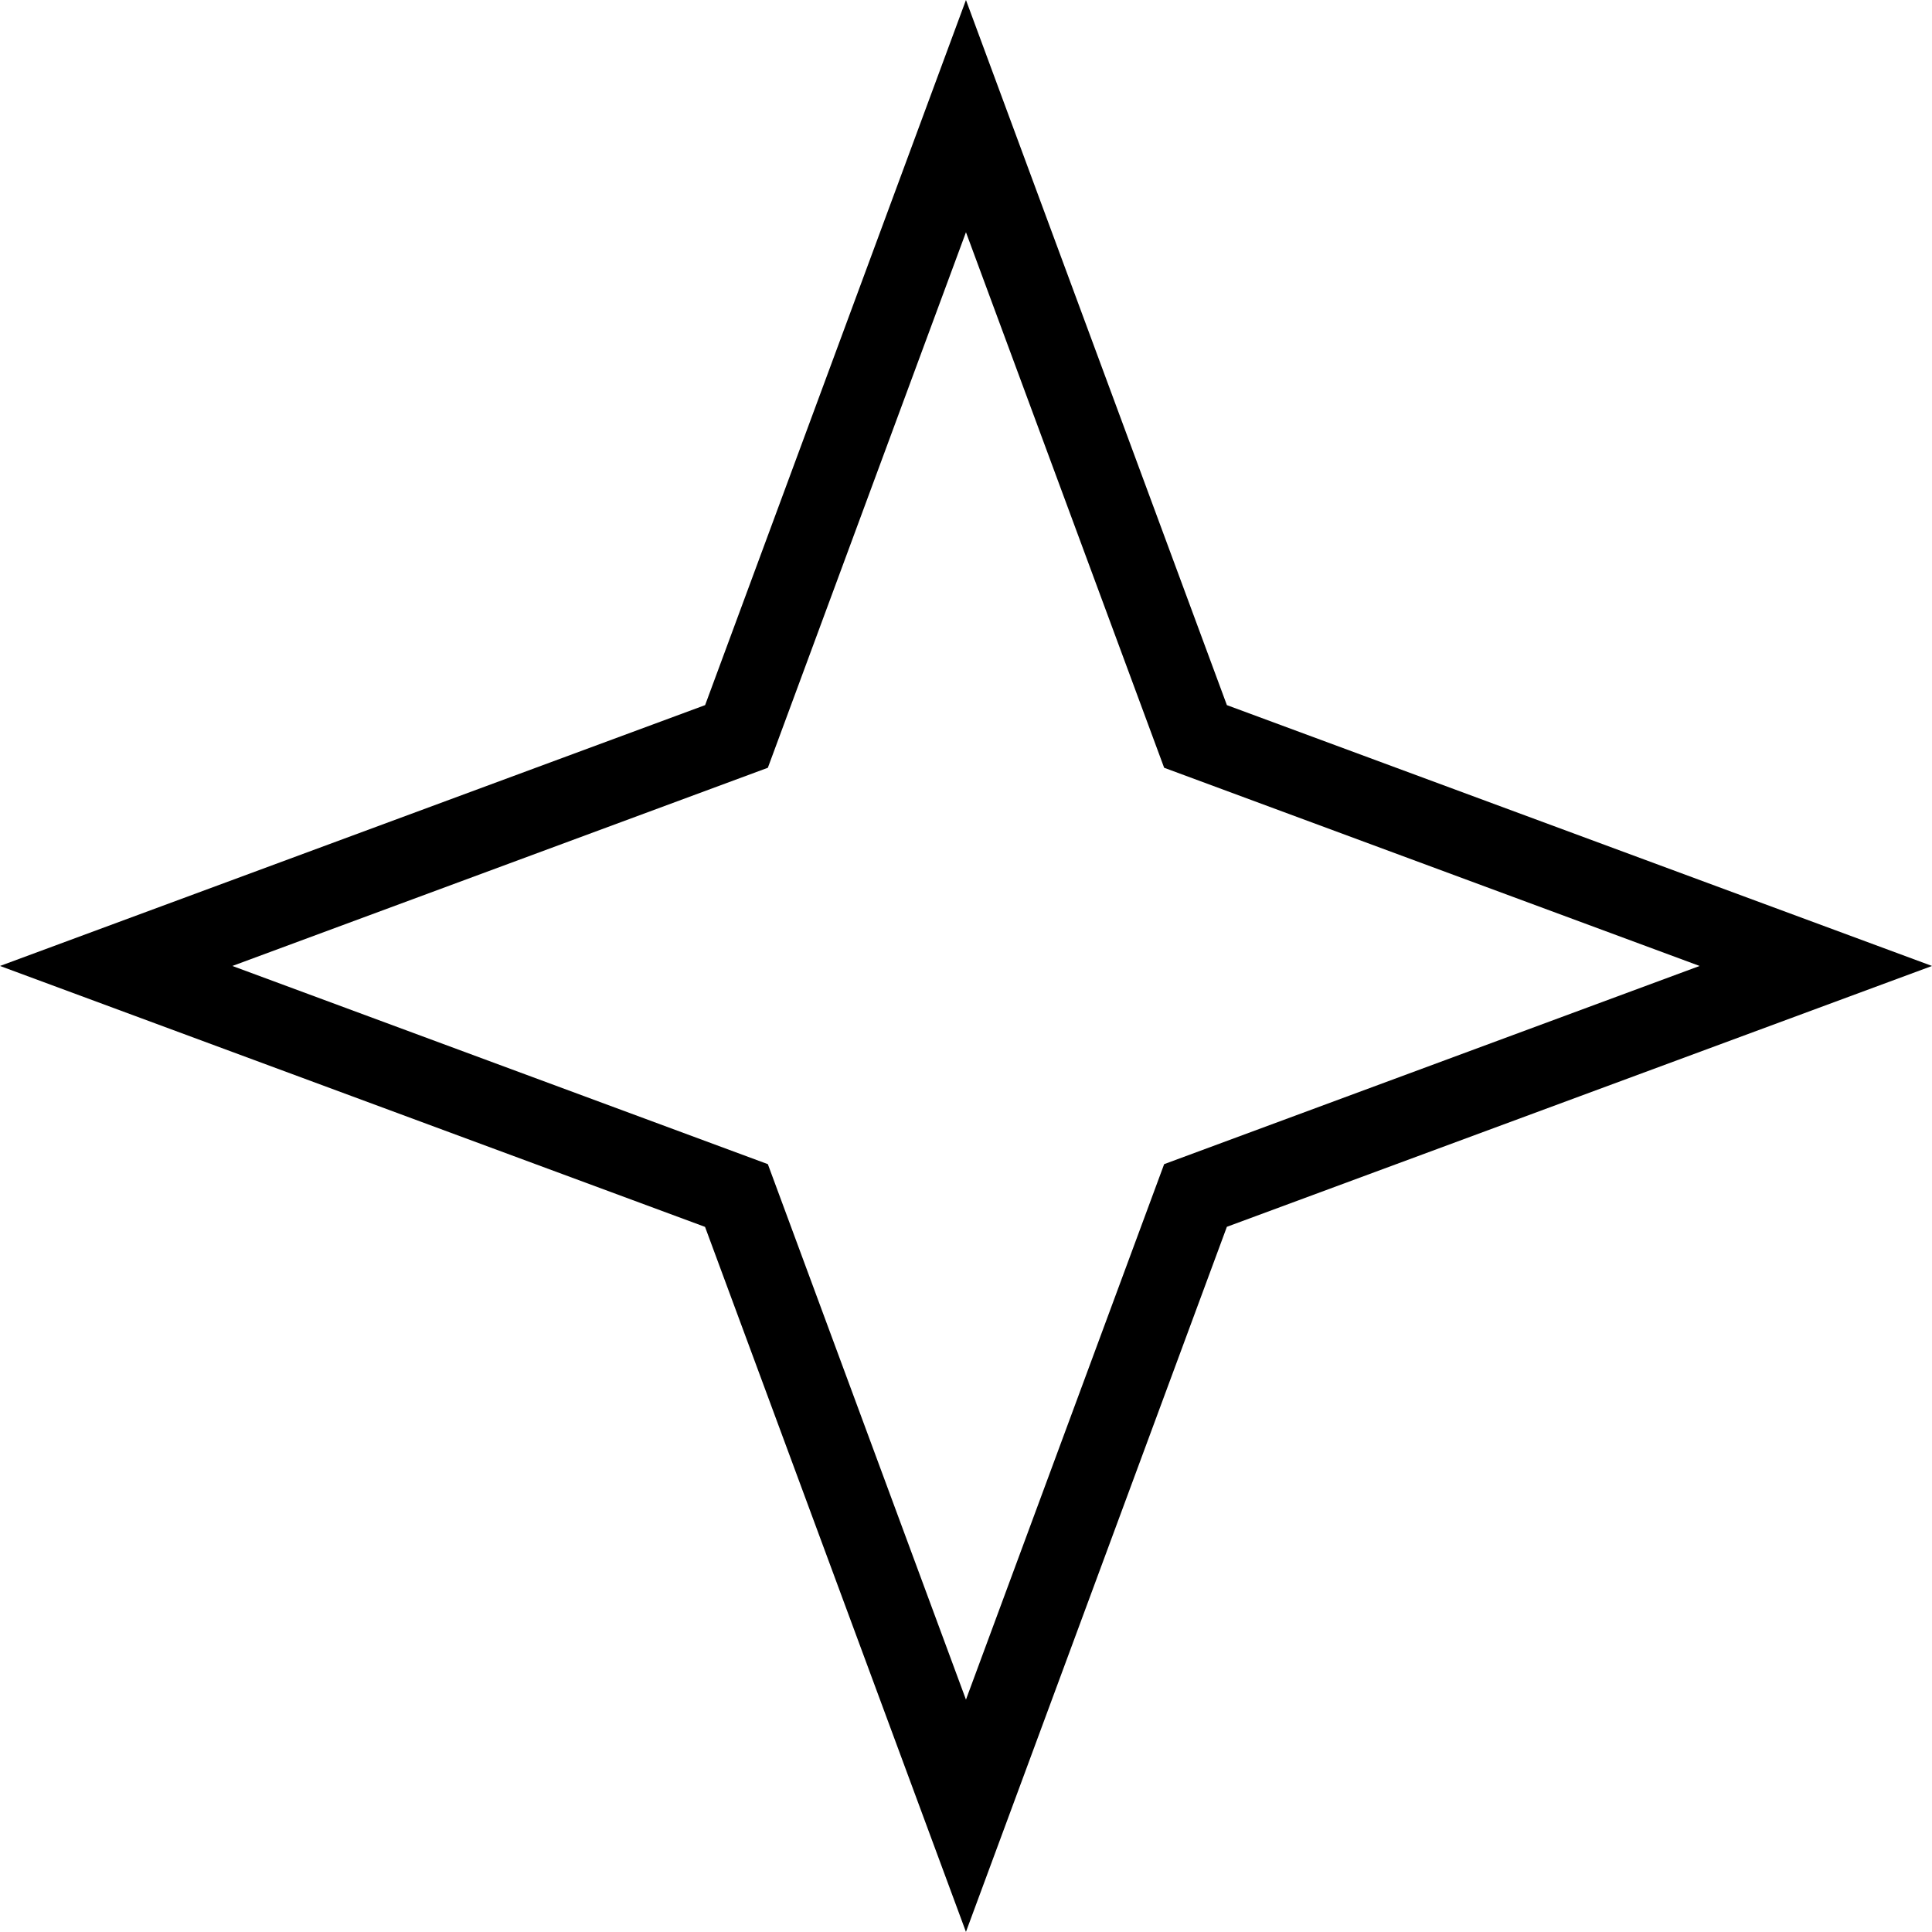
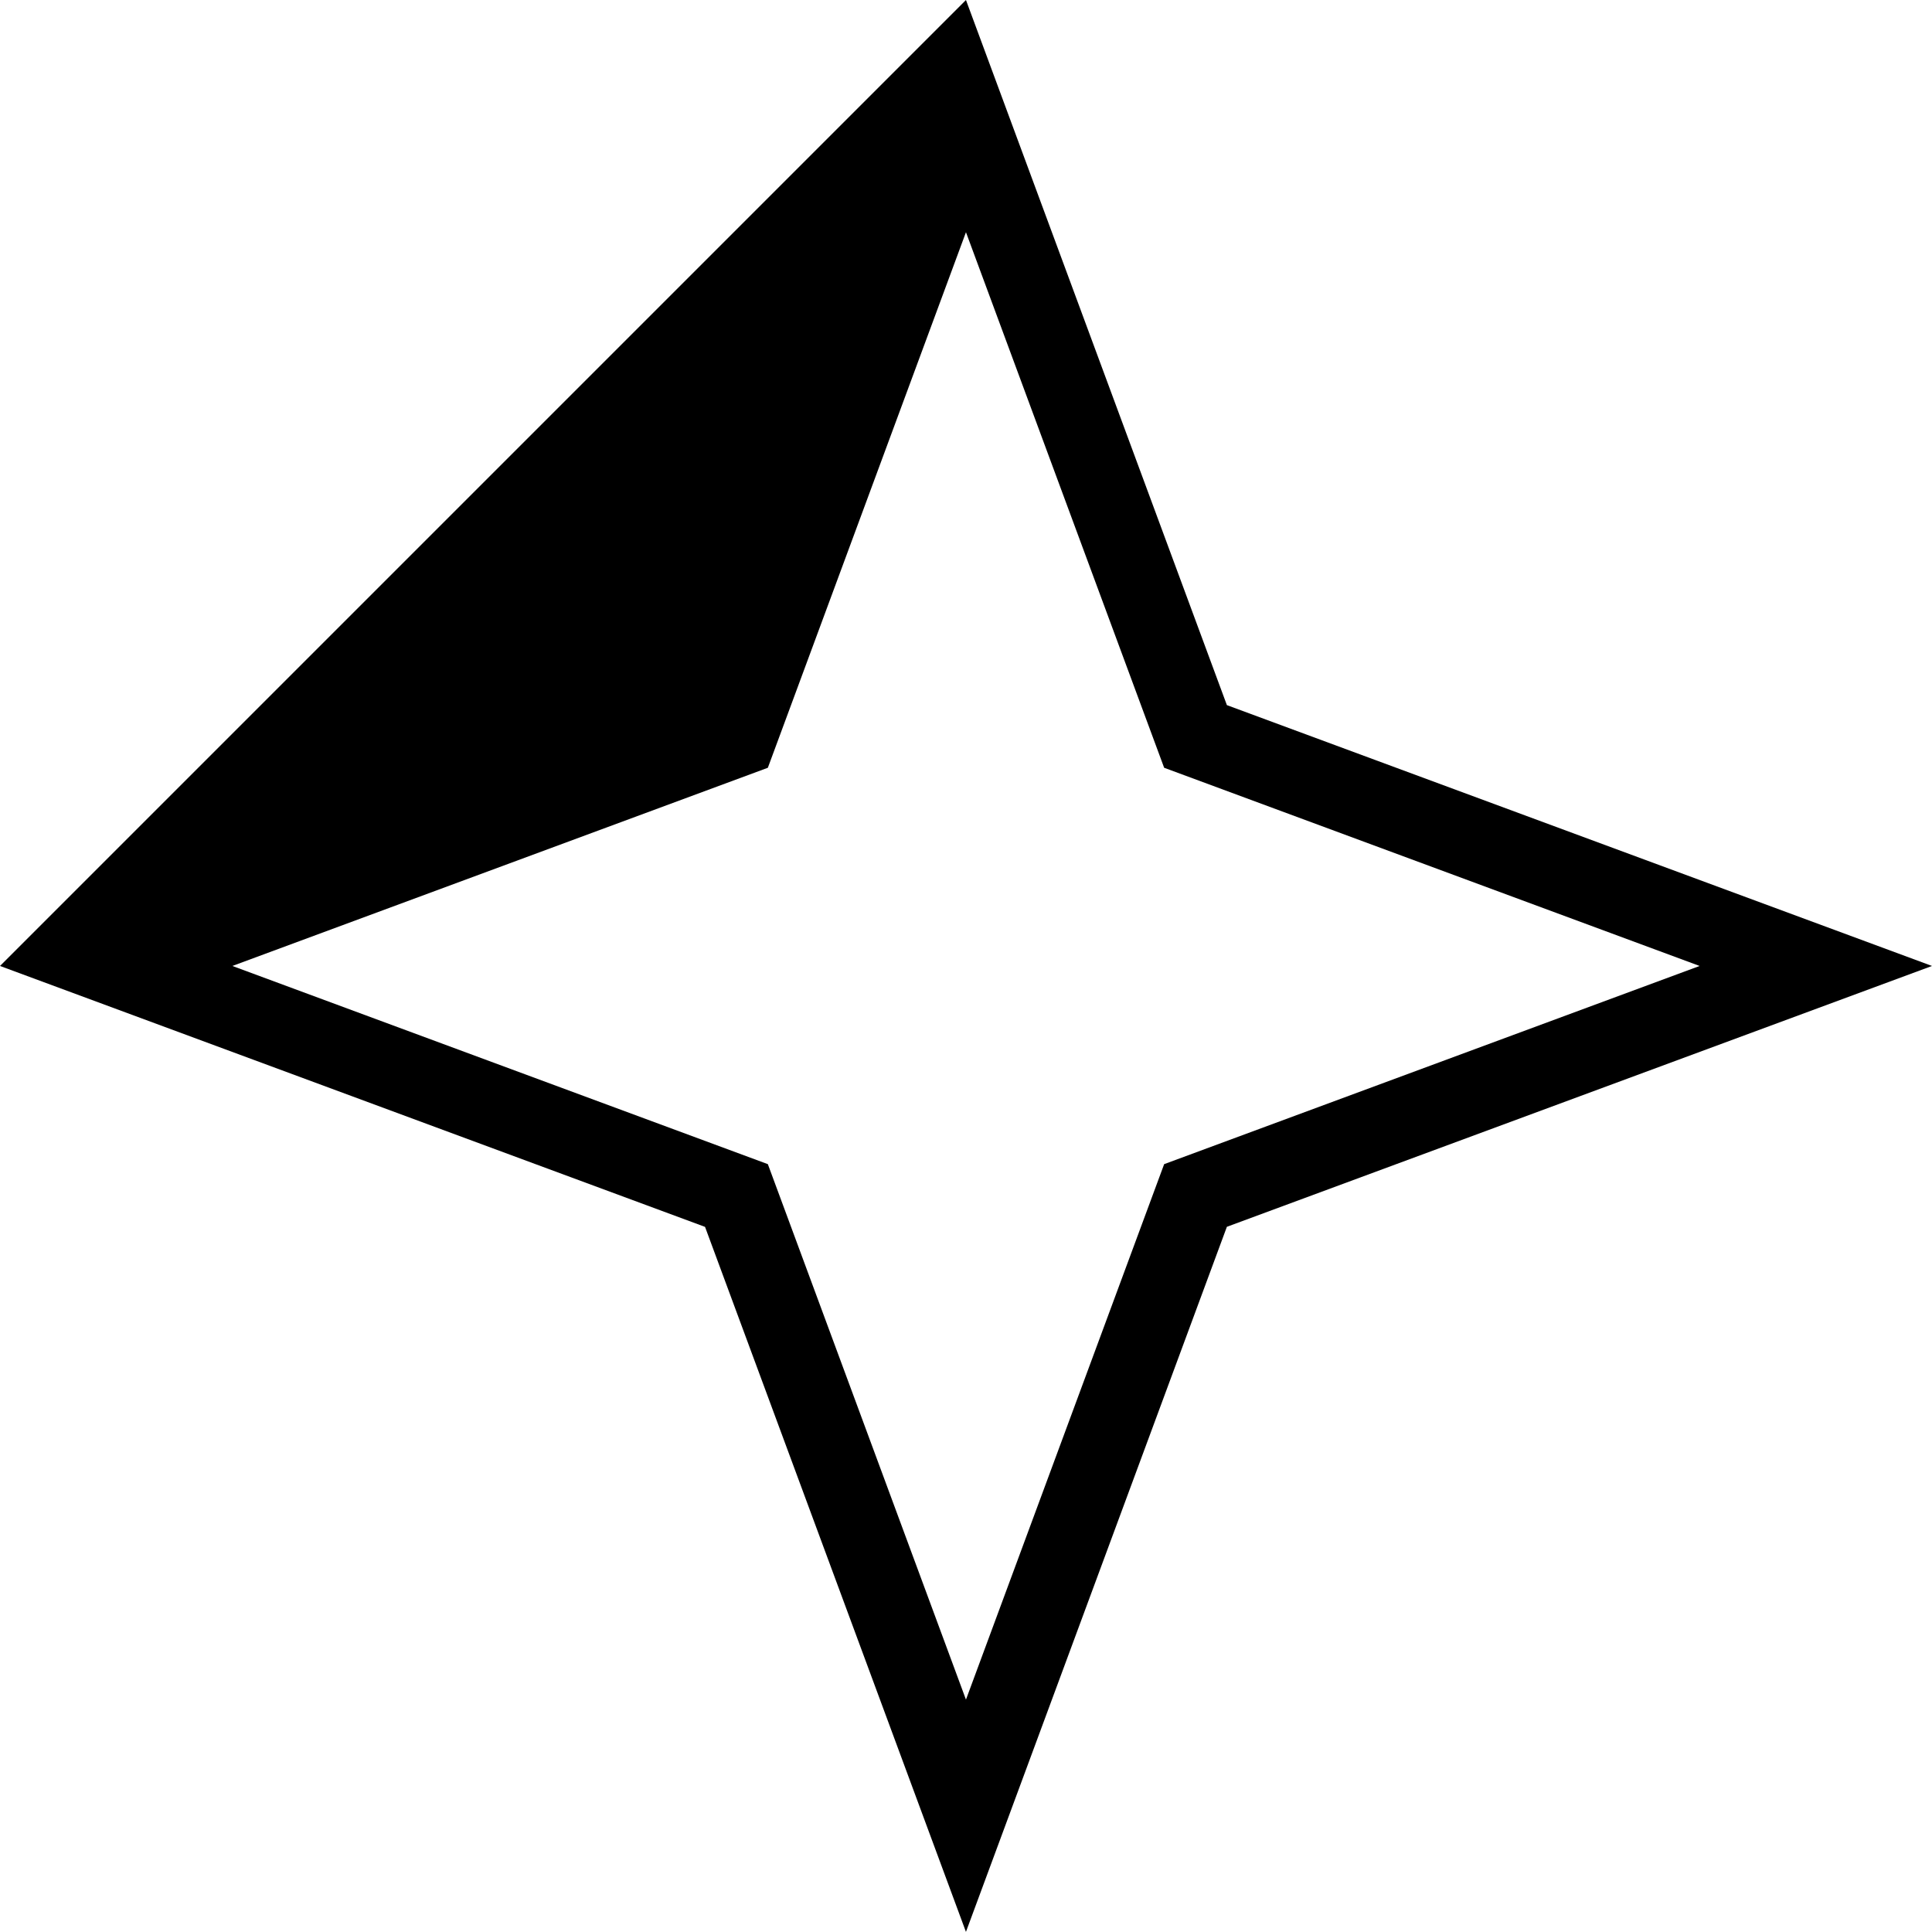
<svg xmlns="http://www.w3.org/2000/svg" id="b" data-name="Layer 2" width="23.961" height="23.96" viewBox="0 0 23.961 23.96">
  <g id="c" data-name="shapes">
    <g id="d" data-name="star">
      <g id="e" data-name="star4">
-         <path d="M11.98,23.96l-3.236-8.744L0,11.98l8.745-3.235L11.98,0l3.236,8.745,8.745,3.235-8.745,3.235-3.236,8.744ZM2.882,11.98l6.641,2.458,2.457,6.641,2.458-6.641,6.641-2.458-6.641-2.458-2.458-6.642-2.457,6.642-6.641,2.458Z" fill="#000" stroke-width="0" />
+         <path d="M11.98,23.96l-3.236-8.744L0,11.98L11.98,0l3.236,8.745,8.745,3.235-8.745,3.235-3.236,8.744ZM2.882,11.98l6.641,2.458,2.457,6.641,2.458-6.641,6.641-2.458-6.641-2.458-2.458-6.642-2.457,6.642-6.641,2.458Z" fill="#000" stroke-width="0" />
      </g>
    </g>
  </g>
</svg>